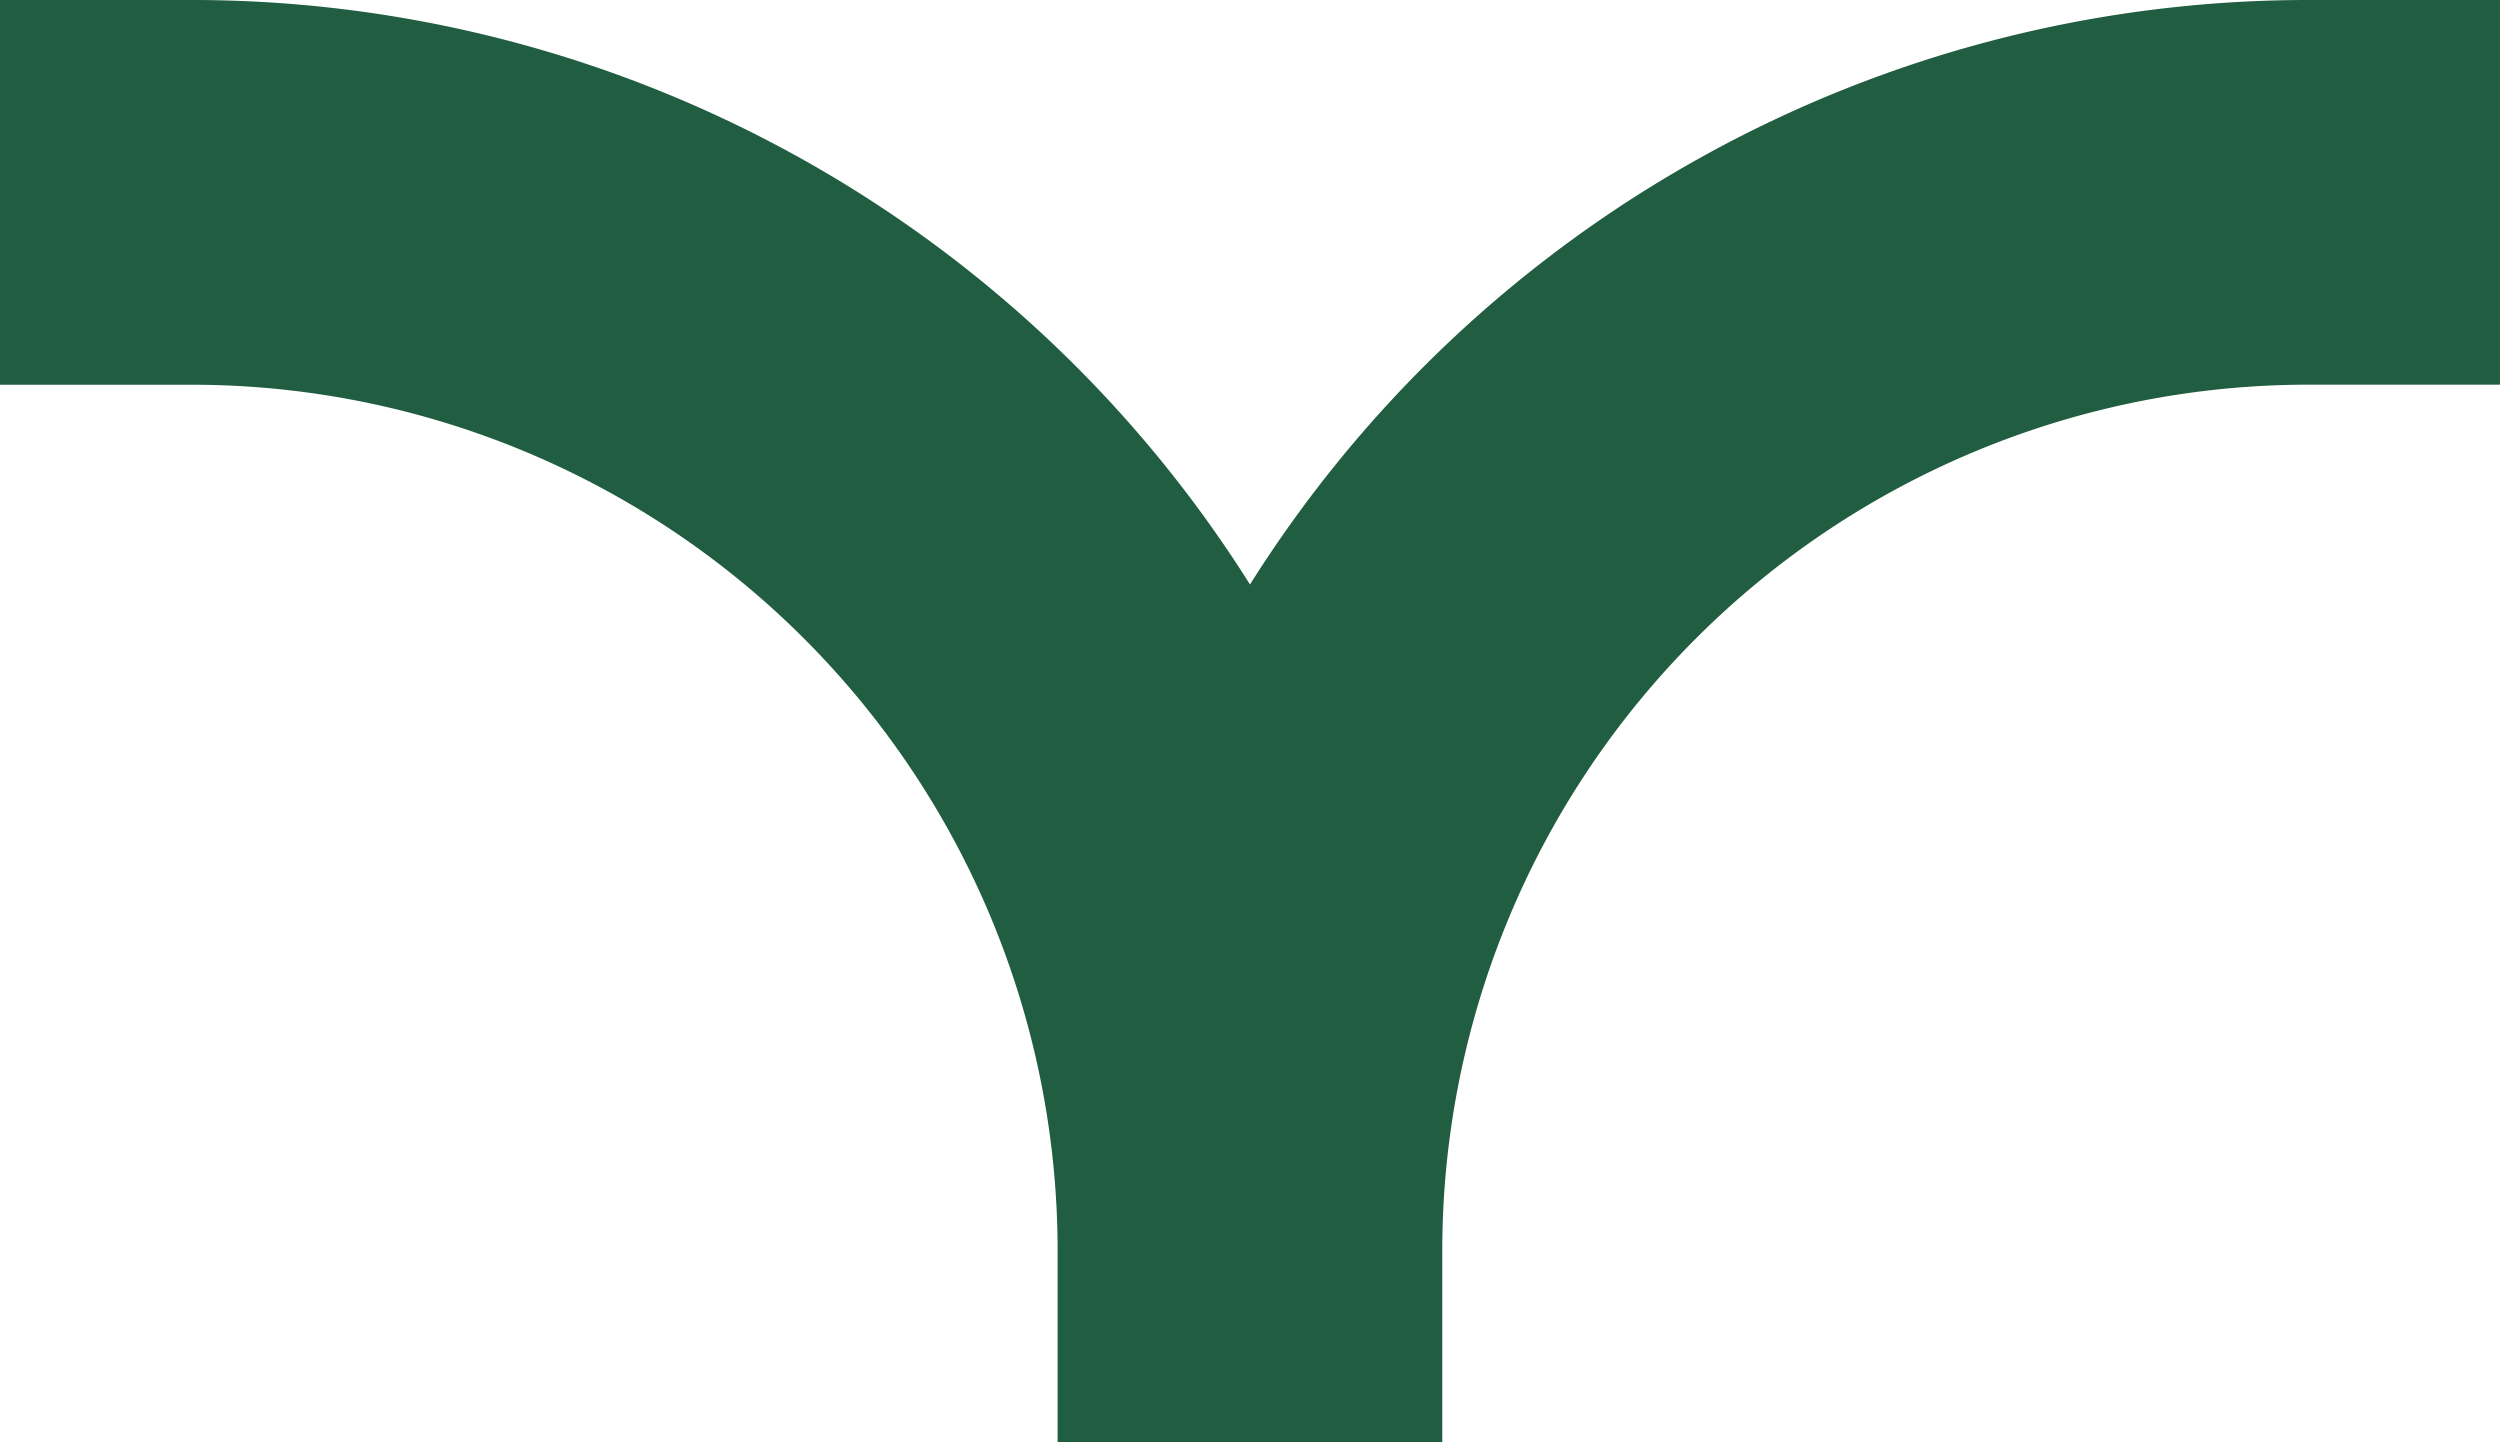
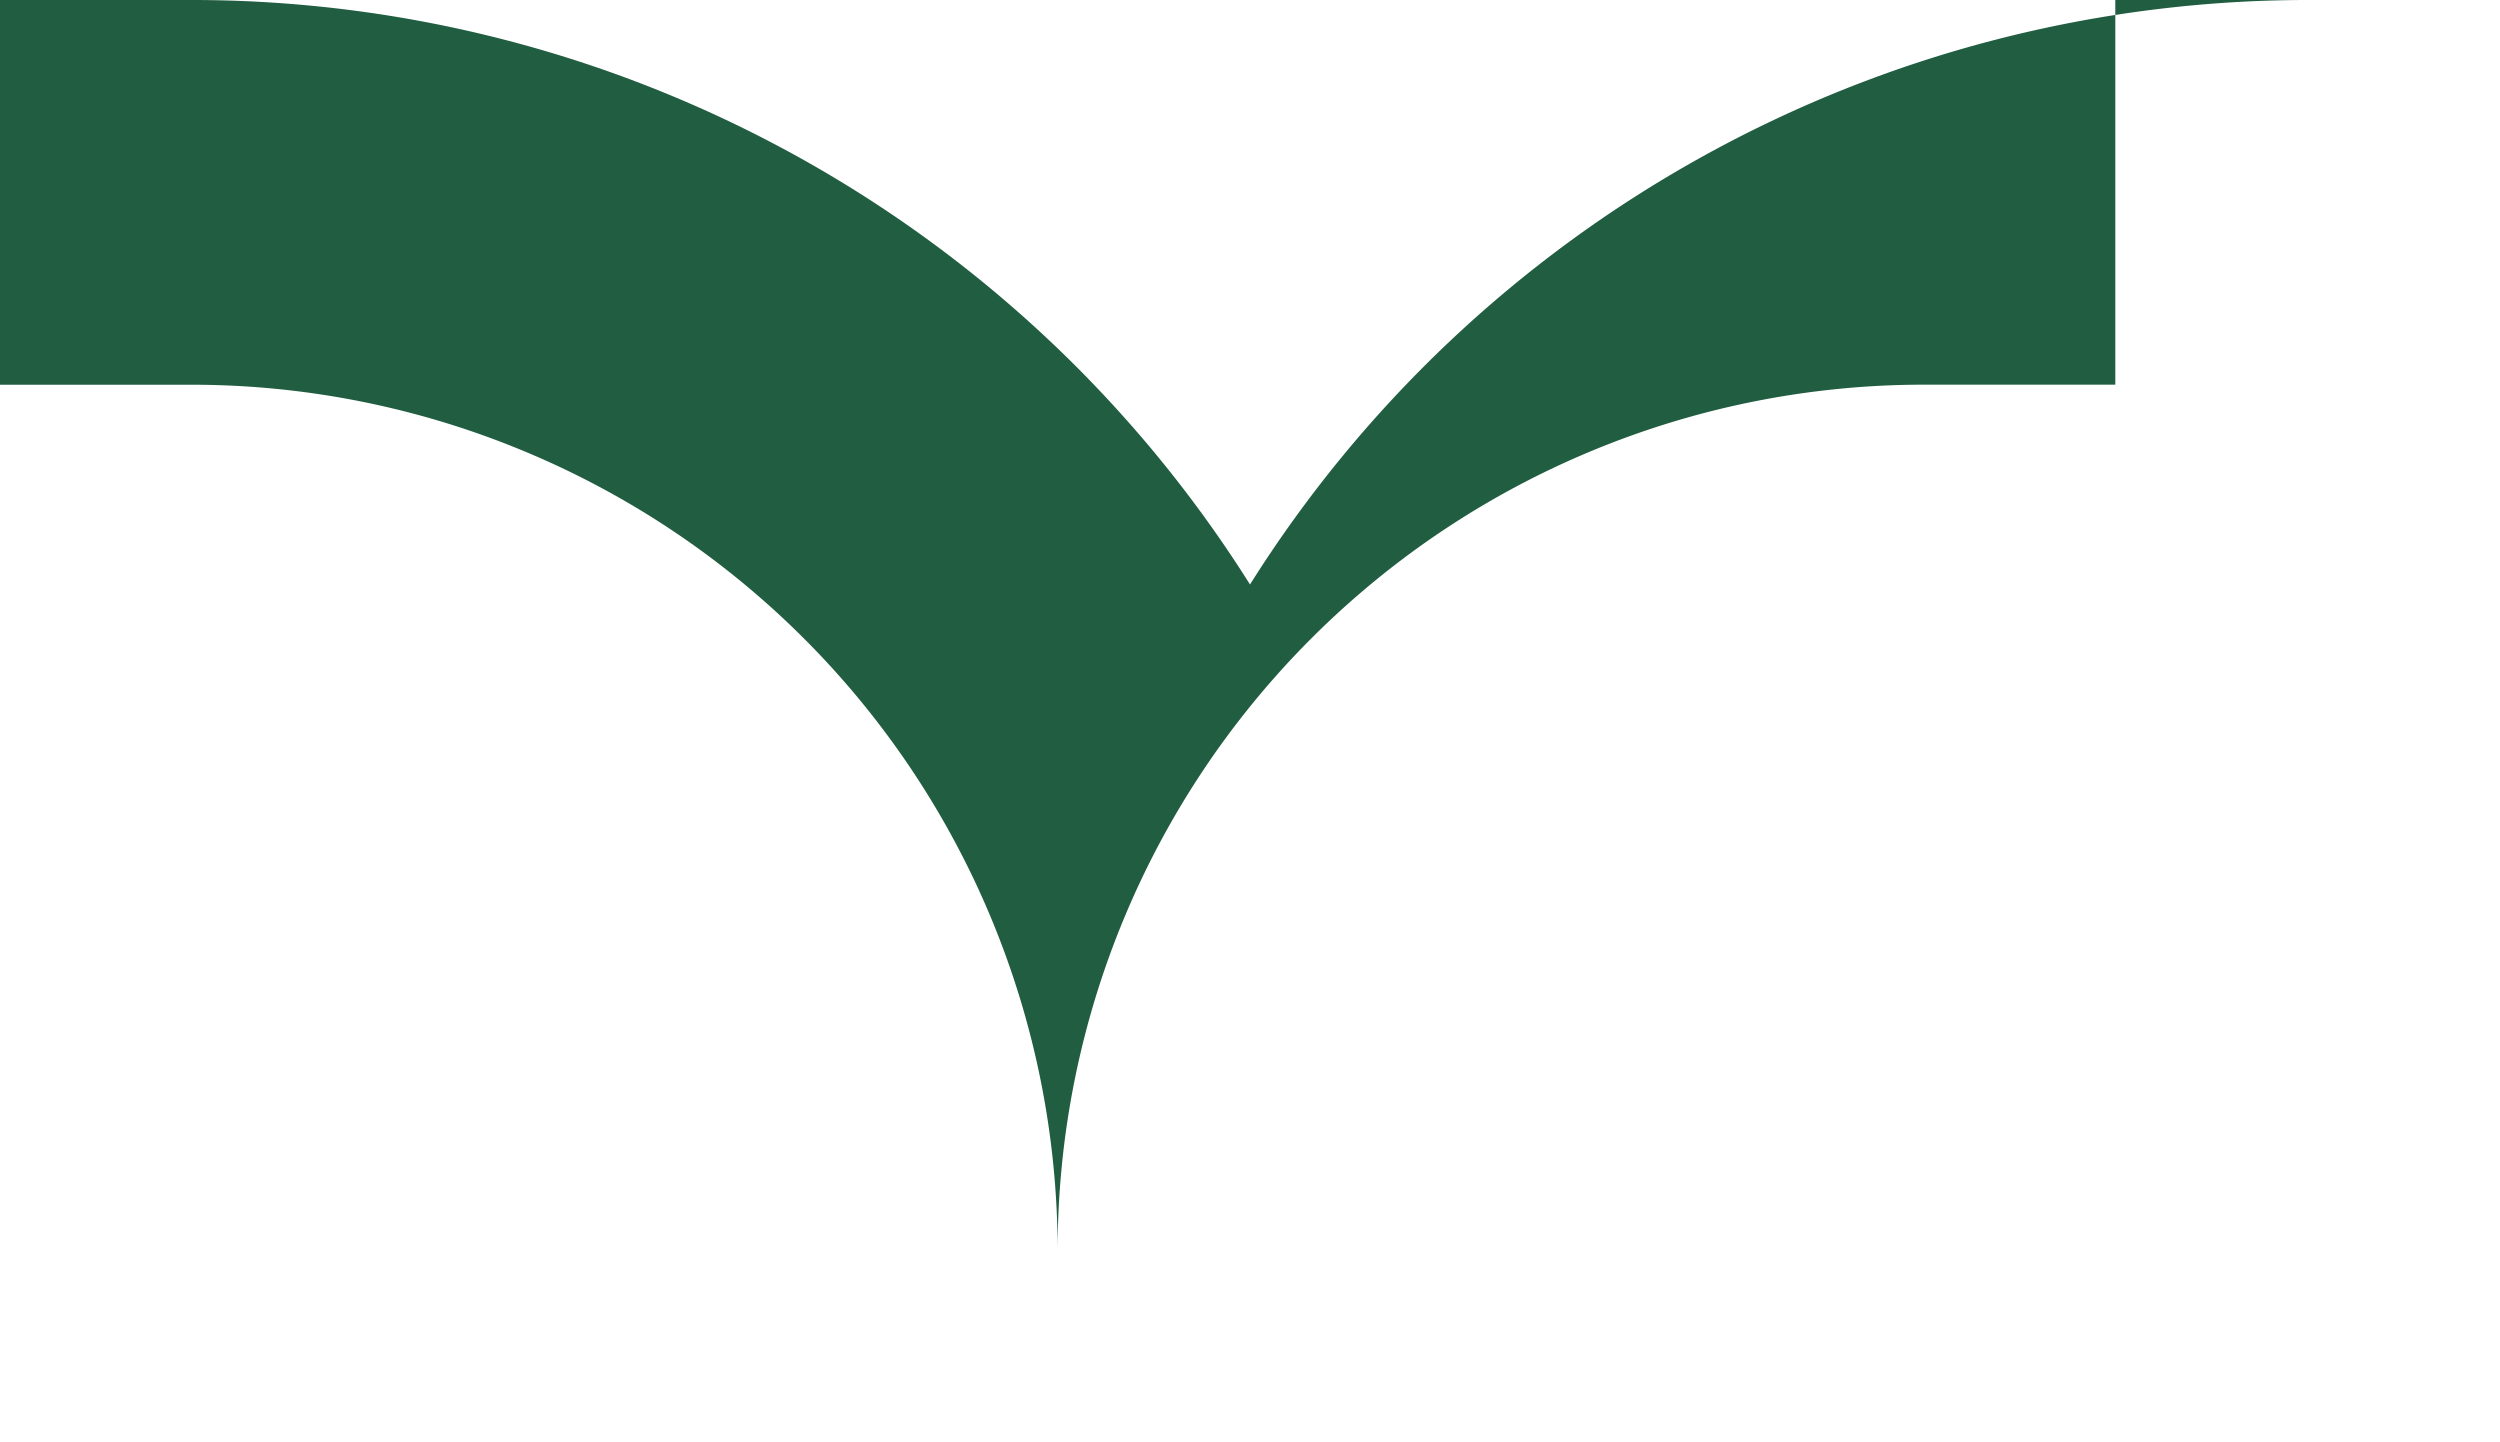
<svg xmlns="http://www.w3.org/2000/svg" width="131.216" height="75.706" viewBox="0 0 131.216 75.706">
-   <path id="Tracé_2" data-name="Tracé 2" d="M75.706,121.119A65.614,65.614,0,0,0,45.028,65.608,65.617,65.617,0,0,0,75.706,10.1V0H55.513V10.1A45.466,45.466,0,0,1,10.1,55.511H0V75.7H10.1a45.467,45.467,0,0,1,45.416,45.414v10.1H75.706Z" transform="translate(0 75.706) rotate(-90)" fill="#205d41" />
+   <path id="Tracé_2" data-name="Tracé 2" d="M75.706,121.119A65.614,65.614,0,0,0,45.028,65.608,65.617,65.617,0,0,0,75.706,10.1V0H55.513V10.1A45.466,45.466,0,0,1,10.1,55.511H0H10.1a45.467,45.467,0,0,1,45.416,45.414v10.1H75.706Z" transform="translate(0 75.706) rotate(-90)" fill="#205d41" />
</svg>